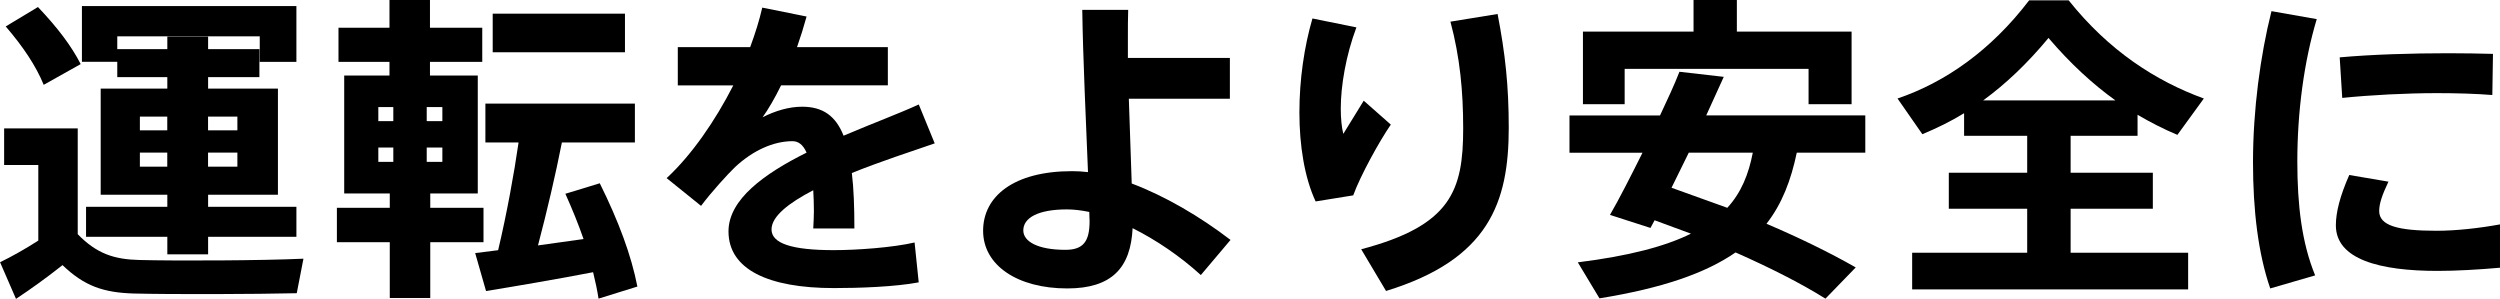
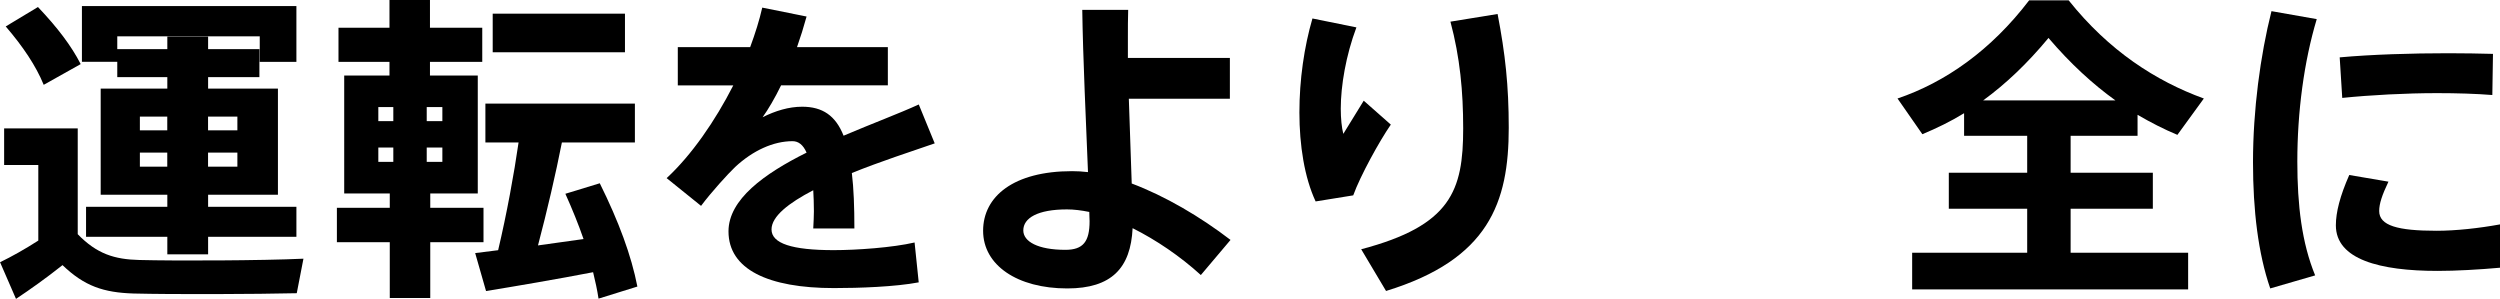
<svg xmlns="http://www.w3.org/2000/svg" id="_レイヤー_2" viewBox="0 0 423.58 50.65">
  <g id="_レイヤー_1-2">
    <path d="m51.41,43.85l-1.13,5.83c-6.8.16-20.95.22-27.65.05-5.08-.16-8.32-1.24-12.04-4.81-2.86,2.27-5.45,4.1-7.88,5.72l-2.7-6.21c2-.97,4.21-2.21,6.48-3.67v-12.8H.7v-6.21h12.47v17.93c3.24,3.35,6.26,4.27,10.42,4.37,6.05.16,20.74.11,27.81-.22ZM7.4,14.36c-1.3-3.19-3.51-6.48-6.43-9.88L6.43,1.19c3.29,3.46,5.67,6.59,7.24,9.67l-6.26,3.51Zm12.47-3.89h-5.99V1.03h36.34v9.45h-6.21v-4.32h-24.14v2.16h8.48v-2.11h6.91v2.11h8.69v4.75h-8.69v1.94h11.83v17.98h-11.83v2.05h14.96v5.08h-14.96v2.97h-6.91v-2.97h-13.77v-5.08h13.77v-2.05h-11.29V15.01h11.29v-1.94h-8.48v-2.59Zm3.83,11.61h4.64v-2.32h-4.64v2.32Zm4.64,6.16v-2.38h-4.64v2.38h4.64Zm6.91-8.48v2.32h4.97v-2.32h-4.97Zm4.97,6.1h-4.97v2.38h4.97v-2.38Z" style="stroke-width:0px;" />
    <path d="m72.9,41.04v9.45h-6.86v-9.45h-8.96v-5.83h8.96v-2.43h-7.72V12.8h7.67v-2.32h-8.64v-5.78h8.64V0h6.86v4.7h8.86v5.78h-8.86v2.32h8.1v19.98h-8.05v2.43h9.02v5.83h-9.02Zm-8.8-20.52h2.54v-2.38h-2.54v2.38Zm0,6.91h2.54v-2.43h-2.54v2.43Zm10.85-9.29h-2.65v2.38h2.65v-2.38Zm0,6.86h-2.65v2.43h2.65v-2.43Zm26.46,25.6c-.22-1.46-.54-2.92-.92-4.48-5.83,1.13-13.45,2.43-18.14,3.19l-1.84-6.43,3.89-.49c1.46-6.16,2.7-12.96,3.46-18.25h-5.62v-6.59h25.33v6.59h-12.37c-1.03,5.24-2.48,11.5-4.05,17.44l7.72-1.08c-.86-2.48-1.89-5.02-3.08-7.67l5.83-1.78c3.24,6.53,5.35,12.26,6.37,17.5l-6.59,2.05Zm4.48-41.74h-22.41V2.32h22.41v6.53Z" style="stroke-width:0px;" />
    <path d="m154.96,41.09l.7,6.75c-4,.76-10.1.97-14.36.97-11.18,0-17.87-3.19-17.87-9.61,0-5.4,6.05-9.77,13.23-13.34-.59-1.35-1.4-1.94-2.38-1.94-3.24,0-6.7,1.57-9.72,4.37-1.24,1.19-4,4.21-5.78,6.59l-5.83-4.7c4.21-3.89,8.21-9.67,11.29-15.71h-9.4v-6.48h12.26c.86-2.32,1.57-4.59,2.05-6.7l7.51,1.51c-.49,1.78-1.03,3.51-1.62,5.18h15.39v6.48h-18.09c-1.08,2.21-2.16,4.05-3.13,5.4,2.16-1.08,4.43-1.78,6.7-1.78,3.46,0,5.67,1.51,7.02,4.91,4.81-2.05,9.45-3.78,12.74-5.29l2.7,6.59c-4.05,1.4-9.23,3.08-14.04,5.02.32,2.65.43,5.78.43,9.4h-6.97c.05-1.08.11-2,.11-2.92,0-1.3-.05-2.48-.11-3.56-4.16,2.16-7.07,4.43-7.07,6.64,0,2.38,3.46,3.51,10.53,3.51,3.89,0,9.99-.43,13.72-1.3Z" style="stroke-width:0px;" />
    <path d="m203.46,46.6c-3.51-3.19-7.56-5.94-11.56-7.94-.32,6.75-3.56,10.21-11.07,10.21-8.48,0-14.26-3.94-14.26-9.77s5.18-10.1,15.07-10.1c.86,0,1.78.05,2.7.16-.32-7.99-.86-19.55-.97-27.49h7.78c-.05,1.51-.05,3.02-.05,4.64v3.51h17.28v6.91h-17.12l.49,14.36c5.62,2.11,11.61,5.62,16.74,9.56l-5.02,5.94Zm-18.9-10.69c-1.35-.27-2.59-.43-3.78-.43-4.97,0-7.4,1.46-7.4,3.56,0,1.89,2.48,3.29,7.13,3.29,3.02,0,4.1-1.4,4.1-4.86,0-.38-.05-.92-.05-1.57Z" style="stroke-width:0px;" />
    <path d="m235.65,21.11c-1.94,2.81-5.18,8.69-6.37,11.99l-6.37,1.03c-1.89-4.05-2.75-9.5-2.75-15.07s.81-11.12,2.21-15.93l7.45,1.51c-1.78,4.75-2.65,9.88-2.65,13.77,0,1.67.16,3.24.43,4.27l3.46-5.62,4.59,4.05Zm19.98.54c0,12.64-3.35,22.3-20.79,27.65l-4.21-7.07c15.23-4,17.28-9.94,17.28-20.47,0-6.26-.54-12.04-2.16-18.09l7.99-1.3c1.3,6.75,1.89,12.15,1.89,19.28Z" style="stroke-width:0px;" />
-     <path d="m304.43,25.87c-.97,4.64-2.48,8.64-5.13,12.04,5.56,2.38,10.58,4.81,15.12,7.4l-5.13,5.29c-4.32-2.7-9.5-5.29-15.23-7.83-5.08,3.51-12.37,6.05-23.06,7.78l-3.67-6.1c8.64-1.08,14.8-2.7,19.17-4.86l-6.16-2.27-.7,1.3-6.86-2.21c1.57-2.7,3.51-6.53,5.51-10.53h-12.37v-6.32h15.34c1.24-2.65,2.43-5.18,3.29-7.4l7.51.86-2.97,6.53h26.95v6.32h-11.61Zm-29.16-8.21h-7.07V5.35h18.74V0h7.34v5.35h19.44v12.31h-7.29v-5.99h-31.16v5.99Zm21.71,8.21h-10.85l-2.92,5.94,9.45,3.4c2.38-2.59,3.62-5.72,4.32-9.34Z" style="stroke-width:0px;" />
    <path d="m350.81,42.82h19.93v6.21h-46.76v-6.21h19.49v-7.45h-13.28v-6.1h13.28v-6.26h-10.69v-3.83c-2.27,1.4-4.64,2.54-7.07,3.56l-4.21-6.05c8.1-2.75,15.82-8.15,22.3-16.63h6.7c6.8,8.53,14.74,13.66,22.9,16.63l-4.48,6.16c-2.32-.97-4.54-2.11-6.75-3.4v3.56h-11.34v6.26h13.93v6.1h-13.93v7.45Zm-14.8-25.81h22.41c-3.83-2.75-7.61-6.21-11.34-10.58-3.62,4.37-7.29,7.83-11.07,10.58Z" style="stroke-width:0px;" />
    <path d="m392.53,3.24c-2.16,7.18-3.29,15.71-3.29,24.14,0,7.4.76,13.77,3.02,19.28l-7.61,2.21c-2.05-5.94-2.92-13.23-2.92-21.38,0-8.86,1.24-18.09,3.13-25.6l7.67,1.35Zm31.05,34.78v7.34c-3.51.32-7.45.54-10.58.54-9.77,0-17.23-1.94-17.23-7.72,0-2.21.7-4.97,2.27-8.53l6.64,1.13c-1.08,2.27-1.57,3.73-1.57,4.97,0,2.48,3.13,3.35,9.72,3.35,3.29,0,7.18-.43,10.75-1.08Zm-26.73-21.44l-.43-6.86c5.35-.49,12.2-.7,18.41-.7,2.7,0,5.35.05,7.56.11l-.11,6.97c-2.7-.22-6.05-.32-9.34-.32-5.29,0-11.29.32-16.09.81Z" style="stroke-width:0px;" />
  </g>
</svg>